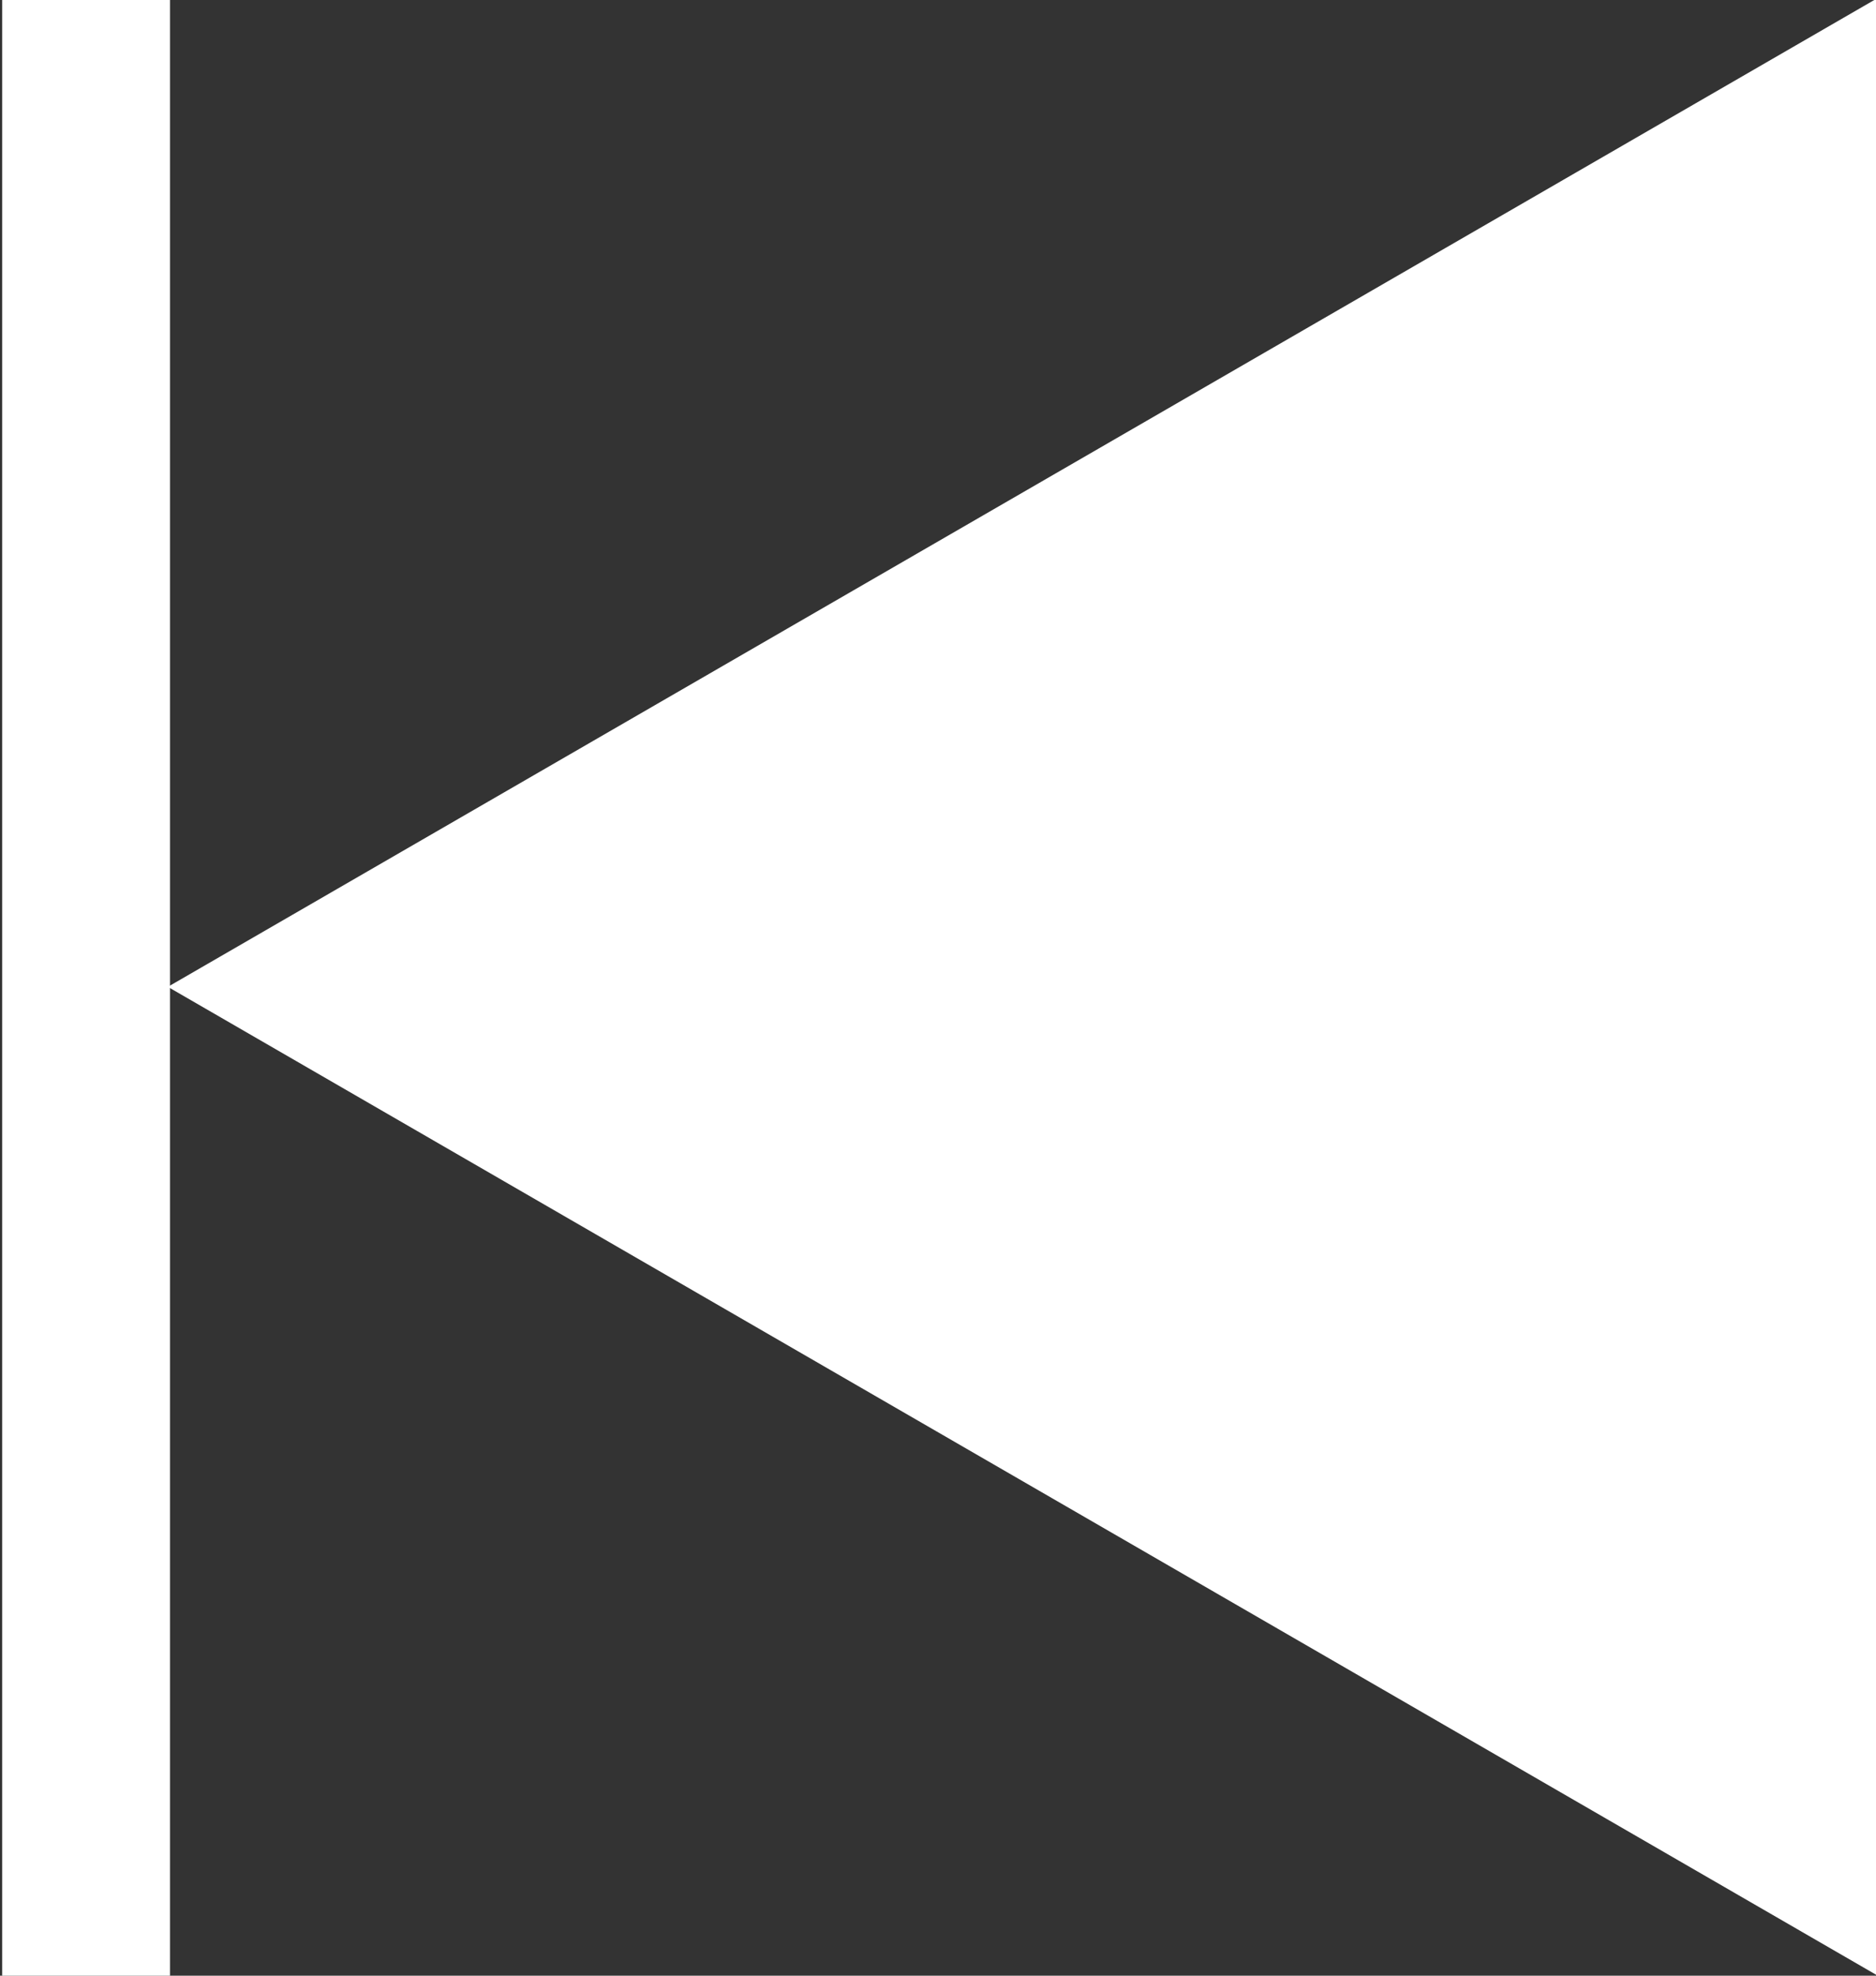
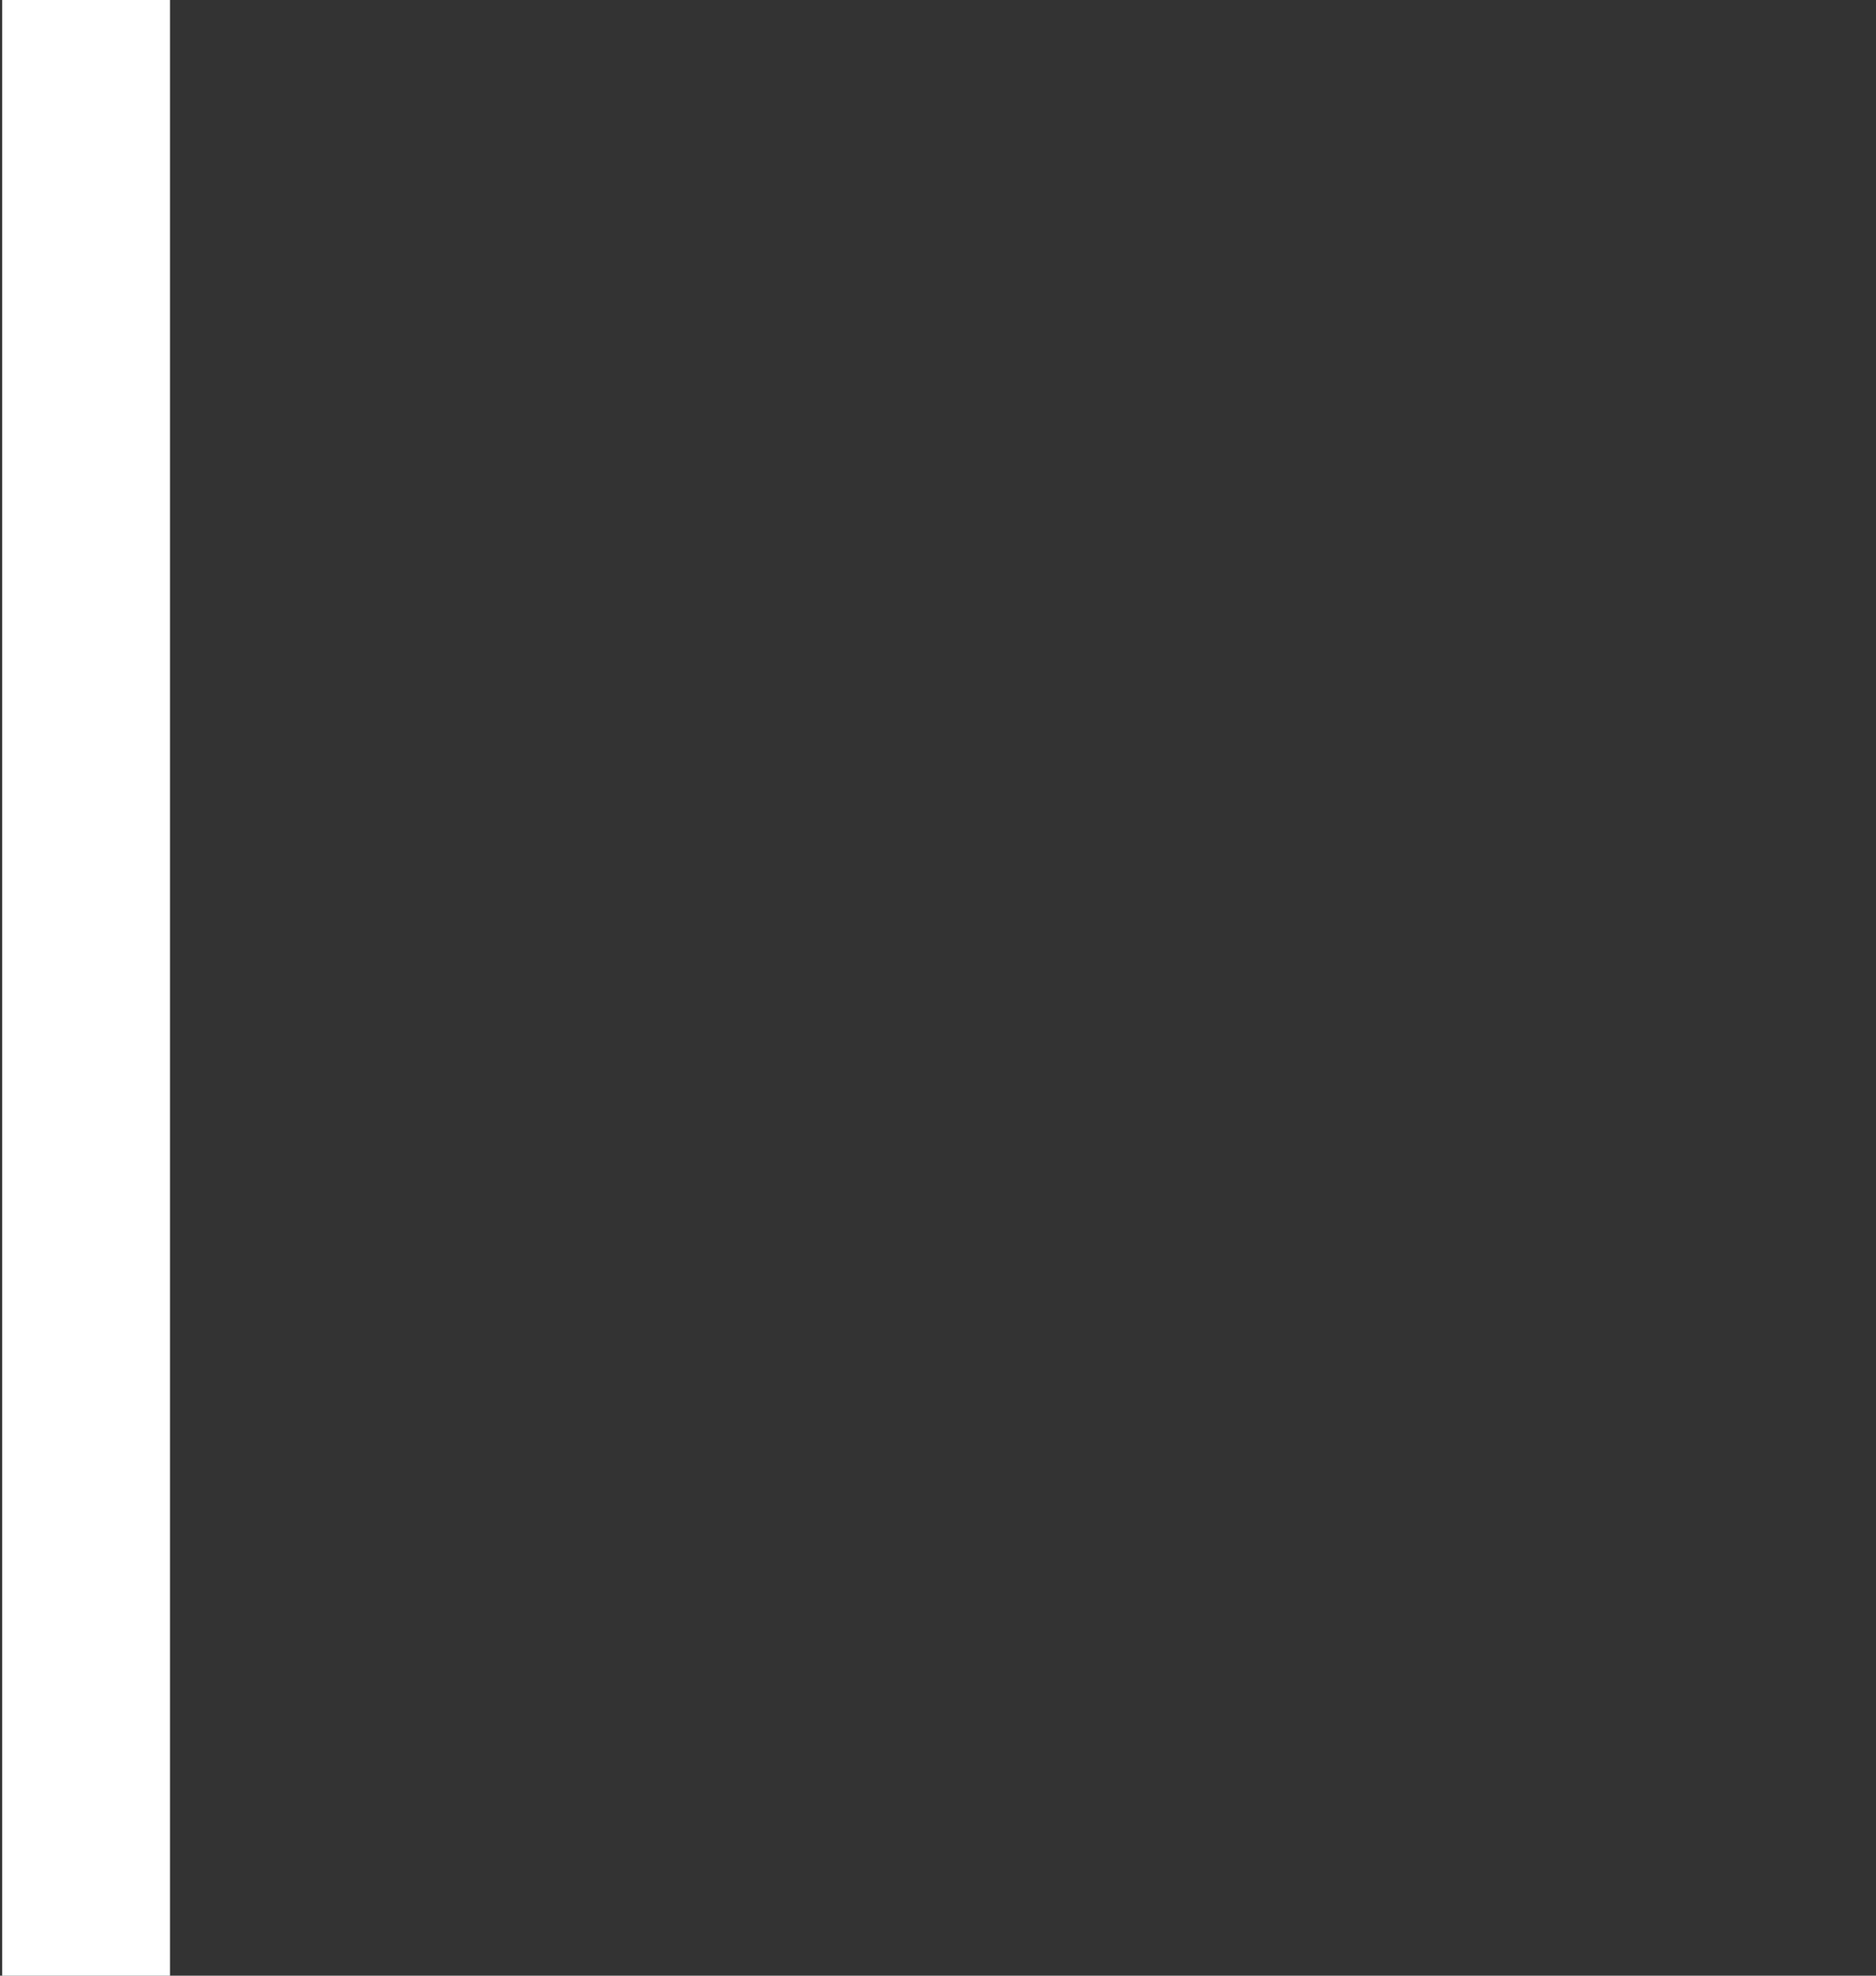
- <svg xmlns="http://www.w3.org/2000/svg" xmlns:ns1="https://boxy-svg.com" viewBox="0 0 190 200" width="190" height="200">
+ <svg xmlns="http://www.w3.org/2000/svg" viewBox="0 0 190 200" width="190" height="200">
  <rect x="0" y="0" width="190" height="200" fill="#333333" stroke="none" />
-   <path d="M 7.802 82.781 L 107.802 255.781 L -92.198 255.781 L 7.802 82.781 Z" style="fill: rgb(255, 255, 255);" transform="matrix(0, 1, 1, 0, -65.781, 92.097)" ns1:shape="triangle -92.198 82.781 200 173 0.5 0 1@f8e77ae4" />
  <rect x="-17.217" width="17" height="200" style="fill: rgb(255, 255, 255);" transform="matrix(-1, 0, 0, 1, 0, 0)" />
</svg>